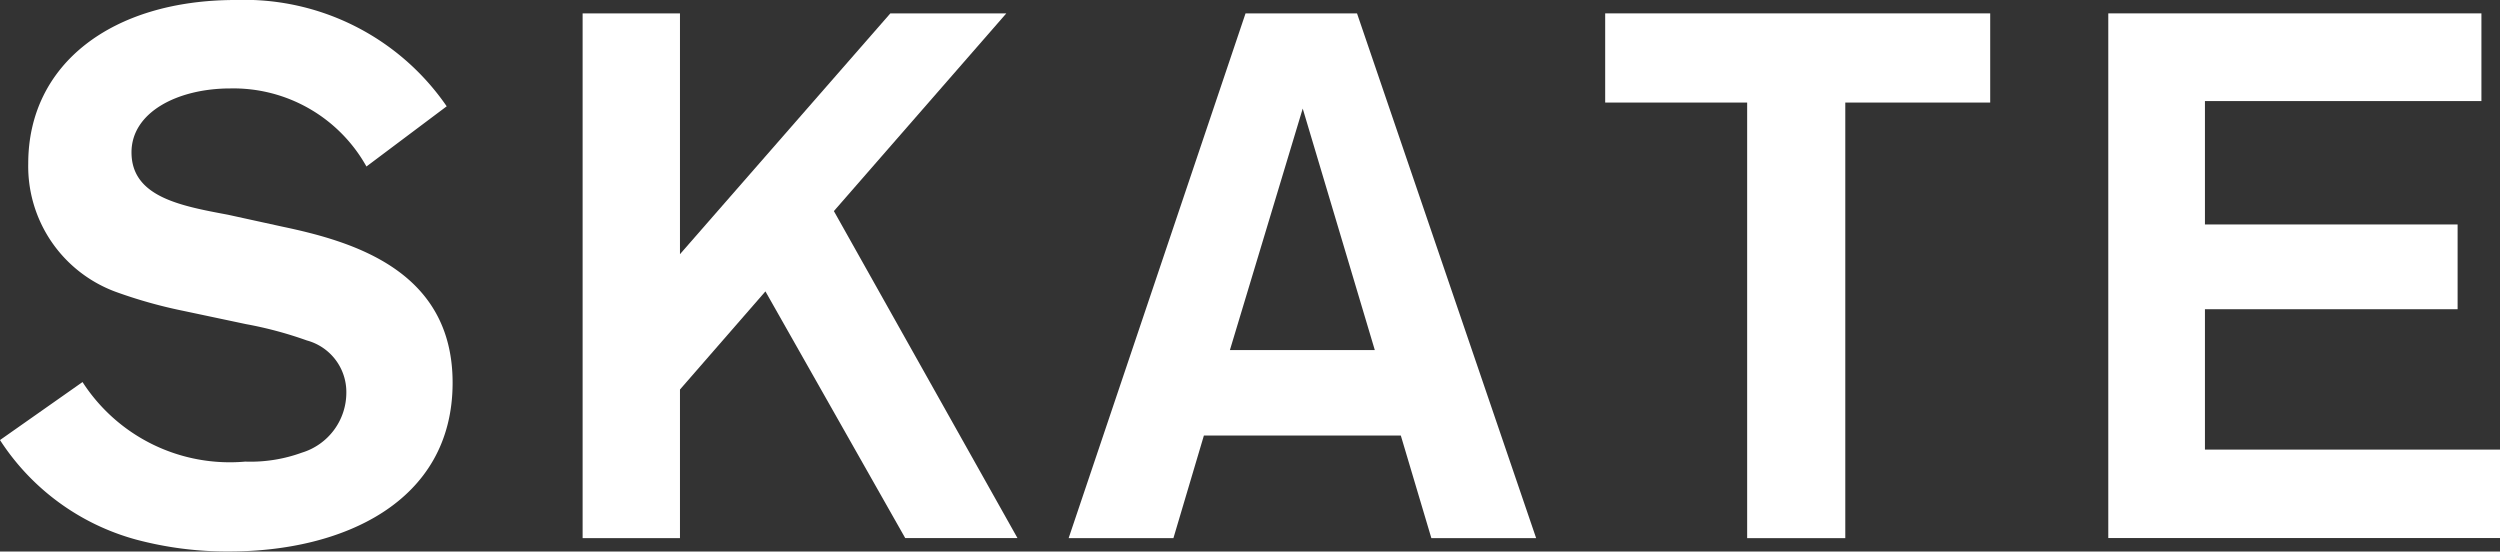
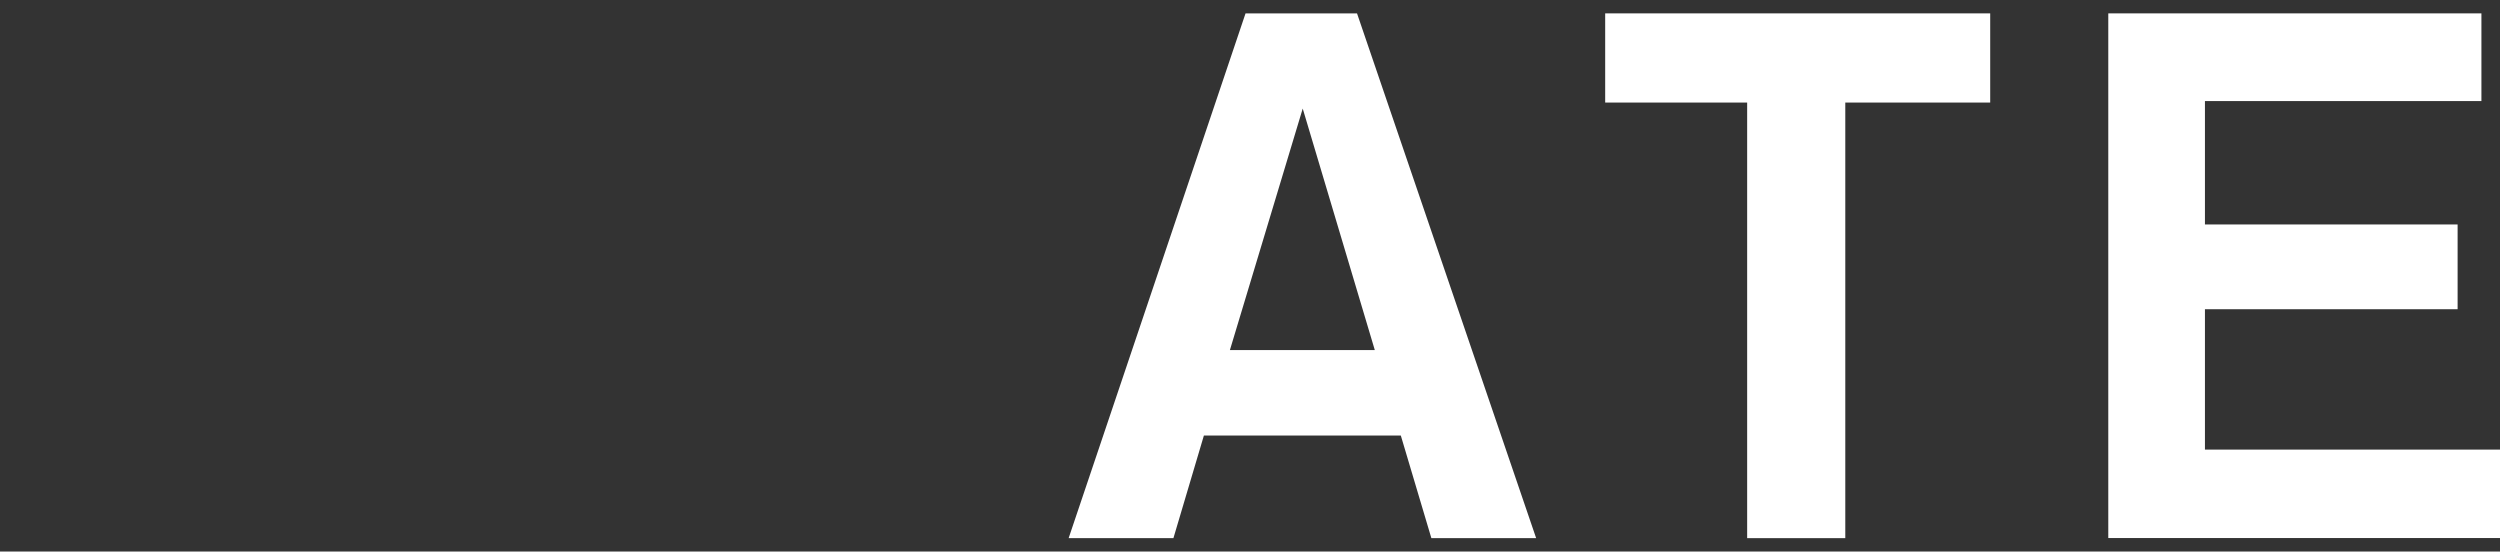
<svg xmlns="http://www.w3.org/2000/svg" viewBox="0 0 67.282 14.843">
  <rect x="0" y="0" width="67.282" height="14.843" fill="#333333" stroke="none" />
  <defs>
    <style>.a{fill:#fff;}</style>
  </defs>
  <title>play_02</title>
-   <path class="a" d="M2.221,10.282A4.716,4.716,0,0,0,6.6,12.423a4.034,4.034,0,0,0,1.521-.24,1.689,1.689,0,0,0,1.2-1.62,1.438,1.438,0,0,0-1.061-1.4,10.465,10.465,0,0,0-1.64-.44l-1.7-.36a12.839,12.839,0,0,1-1.781-.5A3.6,3.6,0,0,1,.76,4.4C.76,1.72,3.021,0,6.341,0a6.609,6.609,0,0,1,5.681,2.861l-2.16,1.62A4.1,4.1,0,0,0,6.2,2.38c-1.42,0-2.661.64-2.661,1.72,0,1.2,1.32,1.44,2.6,1.68L7.6,6.1c1.9.4,4.581,1.18,4.581,4.2,0,3.241-3,4.541-6,4.541a9.469,9.469,0,0,1-2.521-.32A6.35,6.35,0,0,1,0,11.843Z" />
-   <path class="a" d="M22.442,5.681l4.941,8.8H24.362L20.6,7.842l-2.3,2.641v4h-2.62V.36H18.3V6.841L23.962.36h3.121Z" />
  <path class="a" d="M37.7,11.722H32.4l-.82,2.761H28.76L33.521.36h3l4.821,14.123h-2.82Zm-.7-2.3-1.94-6.5-1.96,6.5Z" />
  <path class="a" d="M53.562,2.76h-3.9V14.483H47.021V2.76H43.2V.36H53.562Z" />
  <path class="a" d="M59.341,2.72V6.041h6.8V8.322h-6.8V12.1h7.941v2.38H56.74V.36H66.782V2.72Z" />
</svg>